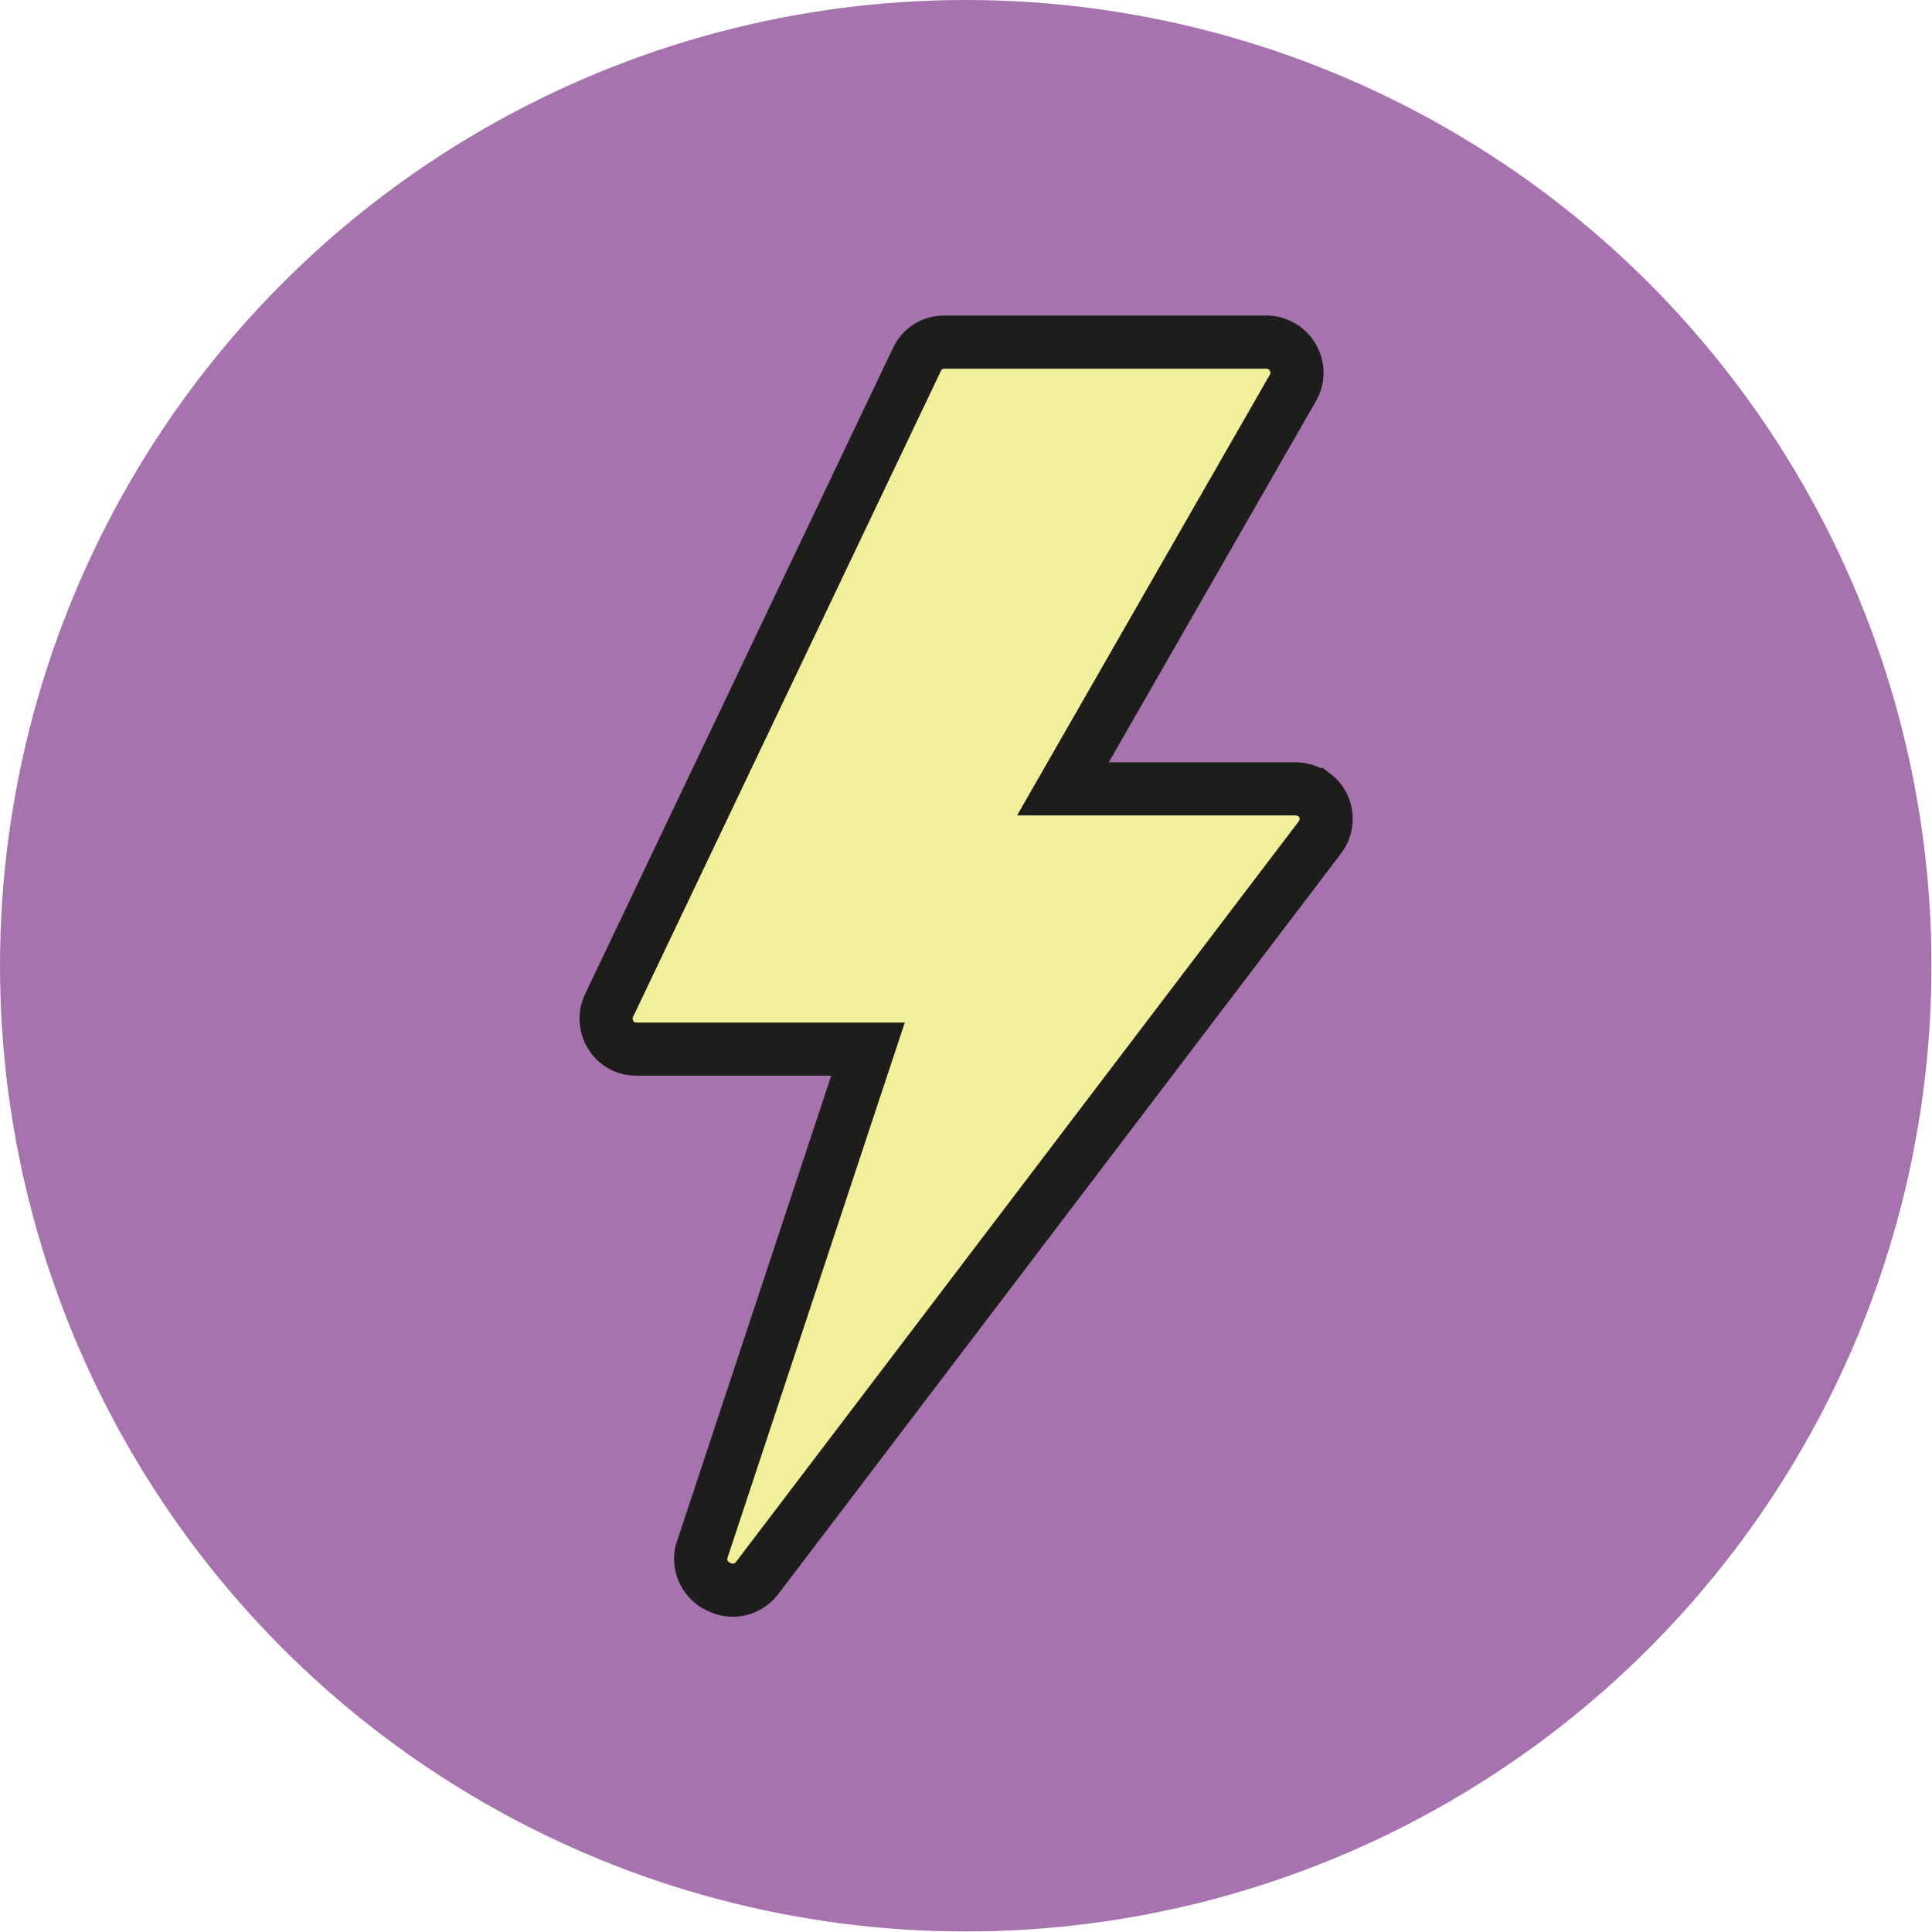
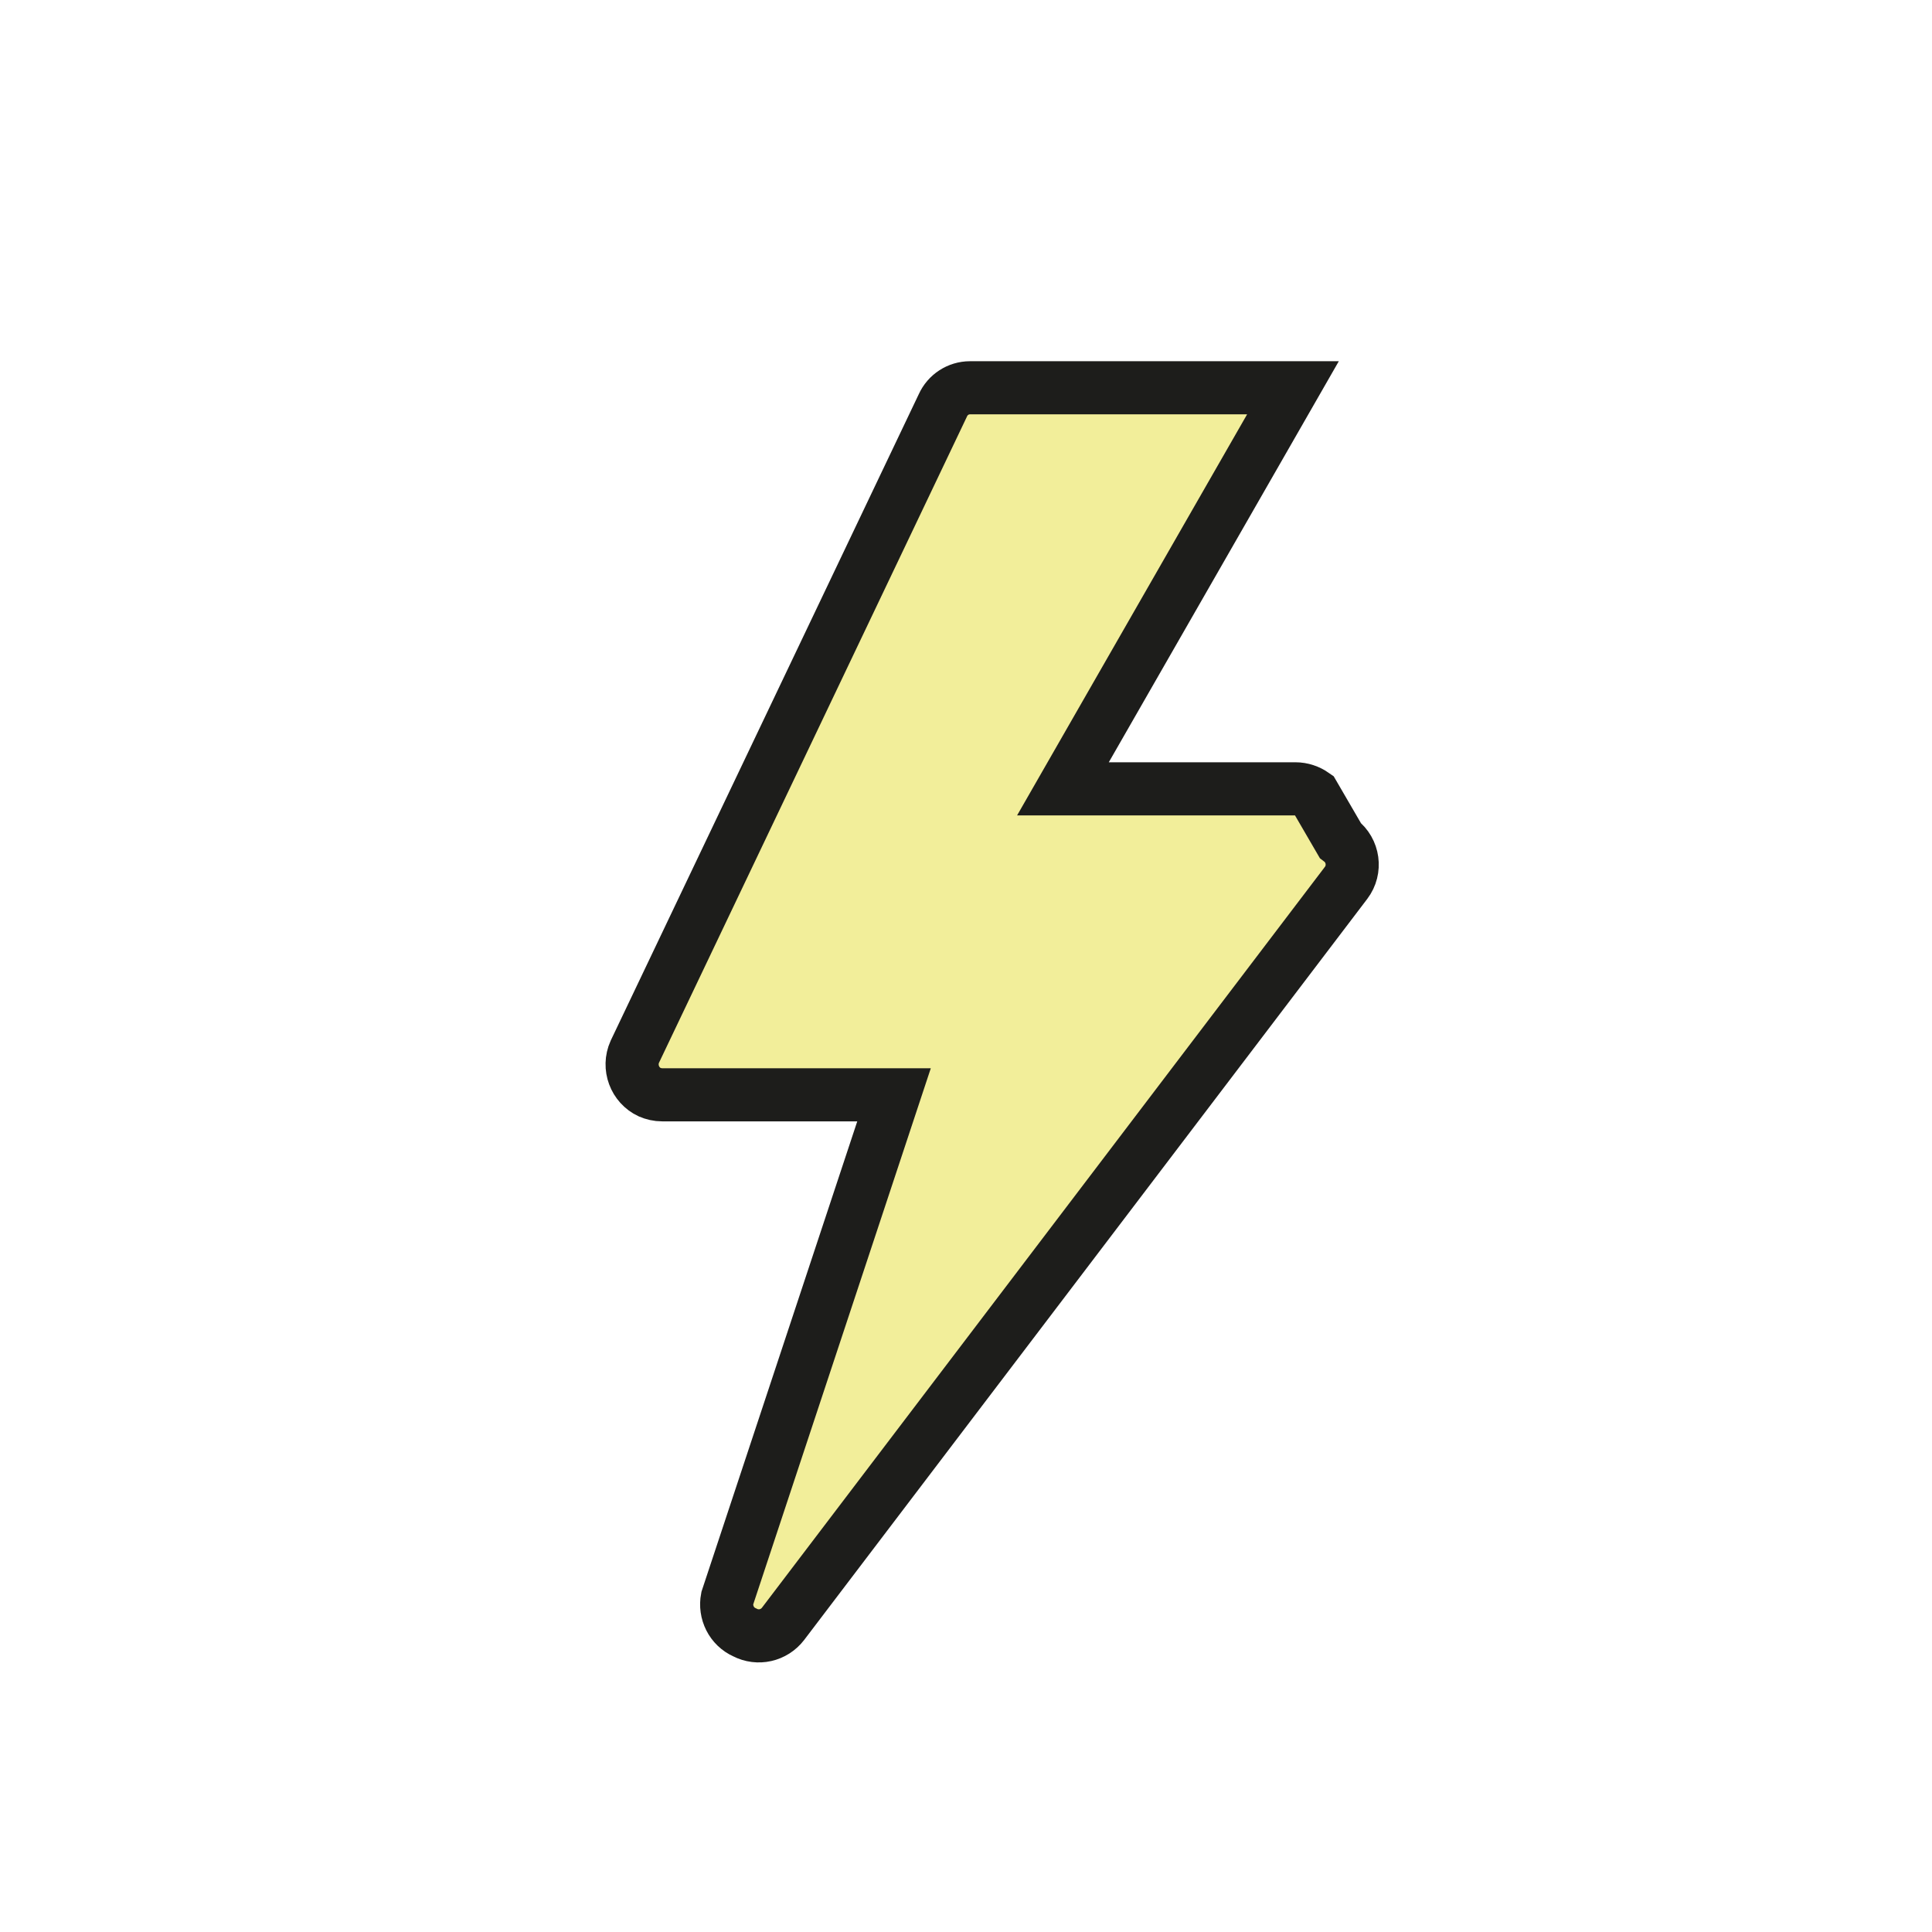
<svg xmlns="http://www.w3.org/2000/svg" id="Calque_2" viewBox="0 0 36.37 36.37">
  <defs>
    <style>
      .cls-1 {
        fill: #f2ee9a;
        stroke: #1d1d1b;
        stroke-miterlimit: 10;
      }

      .cls-2 {
        fill: #a673af;
      }
    </style>
  </defs>
  <g id="Calque_4">
-     <circle class="cls-2" cx="18.18" cy="18.18" r="18.18" />
-     <path class="cls-1" d="M24.73,14.96c-.1-.07-.22-.11-.34-.11h-4.38l4.33-7.55c.16-.27.06-.62-.21-.78-.09-.05-.18-.08-.28-.08h-6.08c-.22,0-.42.13-.51.33l-5.8,12.17c-.13.29,0,.63.28.76.07.03.15.05.24.05h4.36l-3.14,9.48c-.05.26.08.53.33.64.25.13.55.06.72-.16l10.6-13.95c.19-.25.14-.61-.11-.8Z" />
+     <path class="cls-1" d="M24.73,14.96c-.1-.07-.22-.11-.34-.11h-4.38l4.33-7.55h-6.08c-.22,0-.42.13-.51.33l-5.8,12.17c-.13.29,0,.63.28.76.07.03.15.05.24.05h4.36l-3.14,9.48c-.05.26.08.53.33.64.25.13.55.06.72-.16l10.6-13.95c.19-.25.14-.61-.11-.8Z" />
  </g>
</svg>